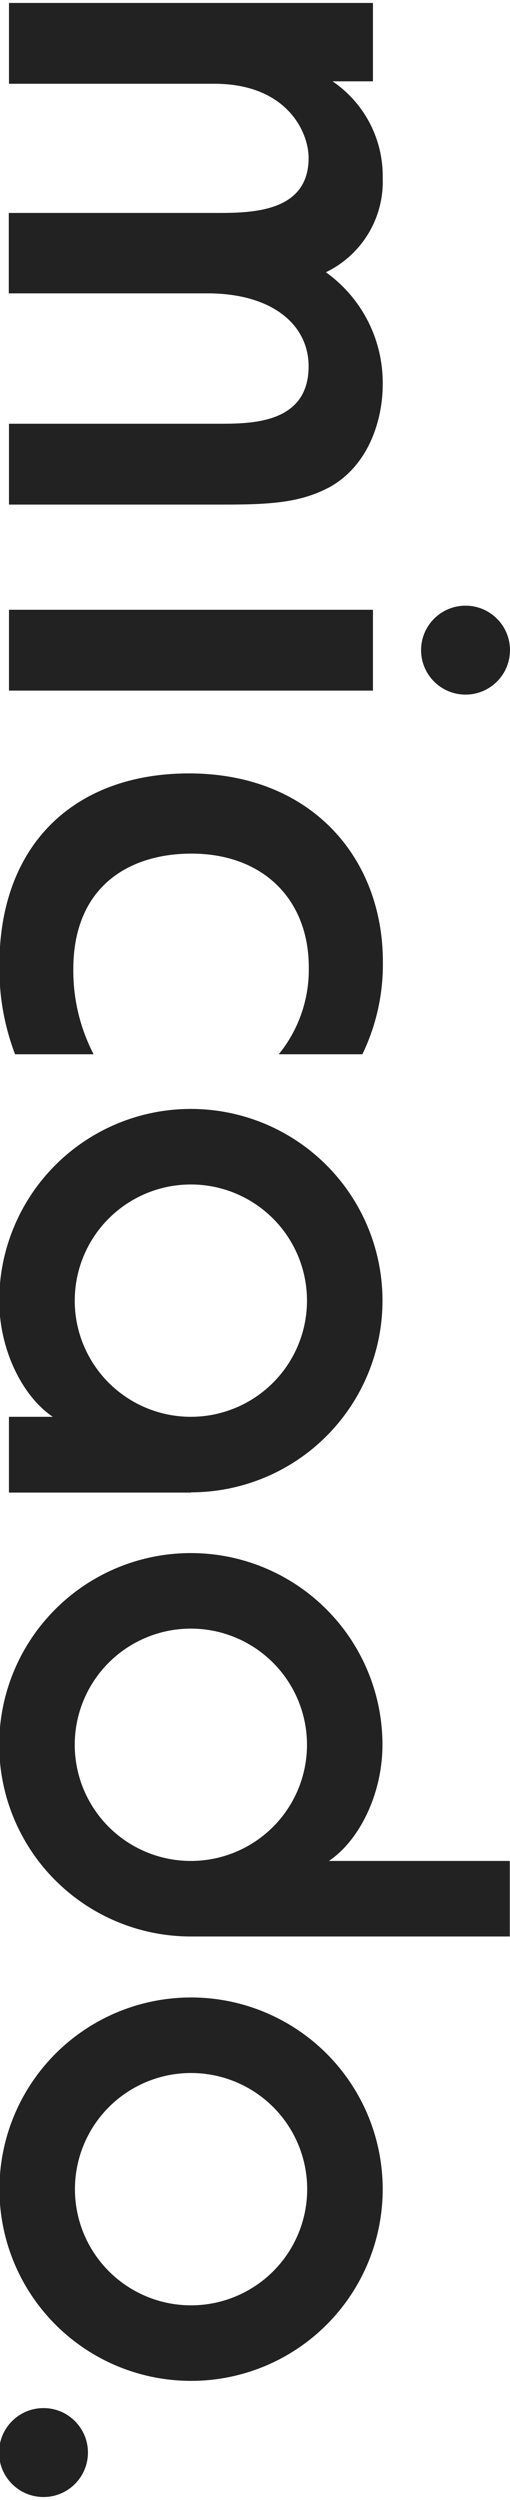
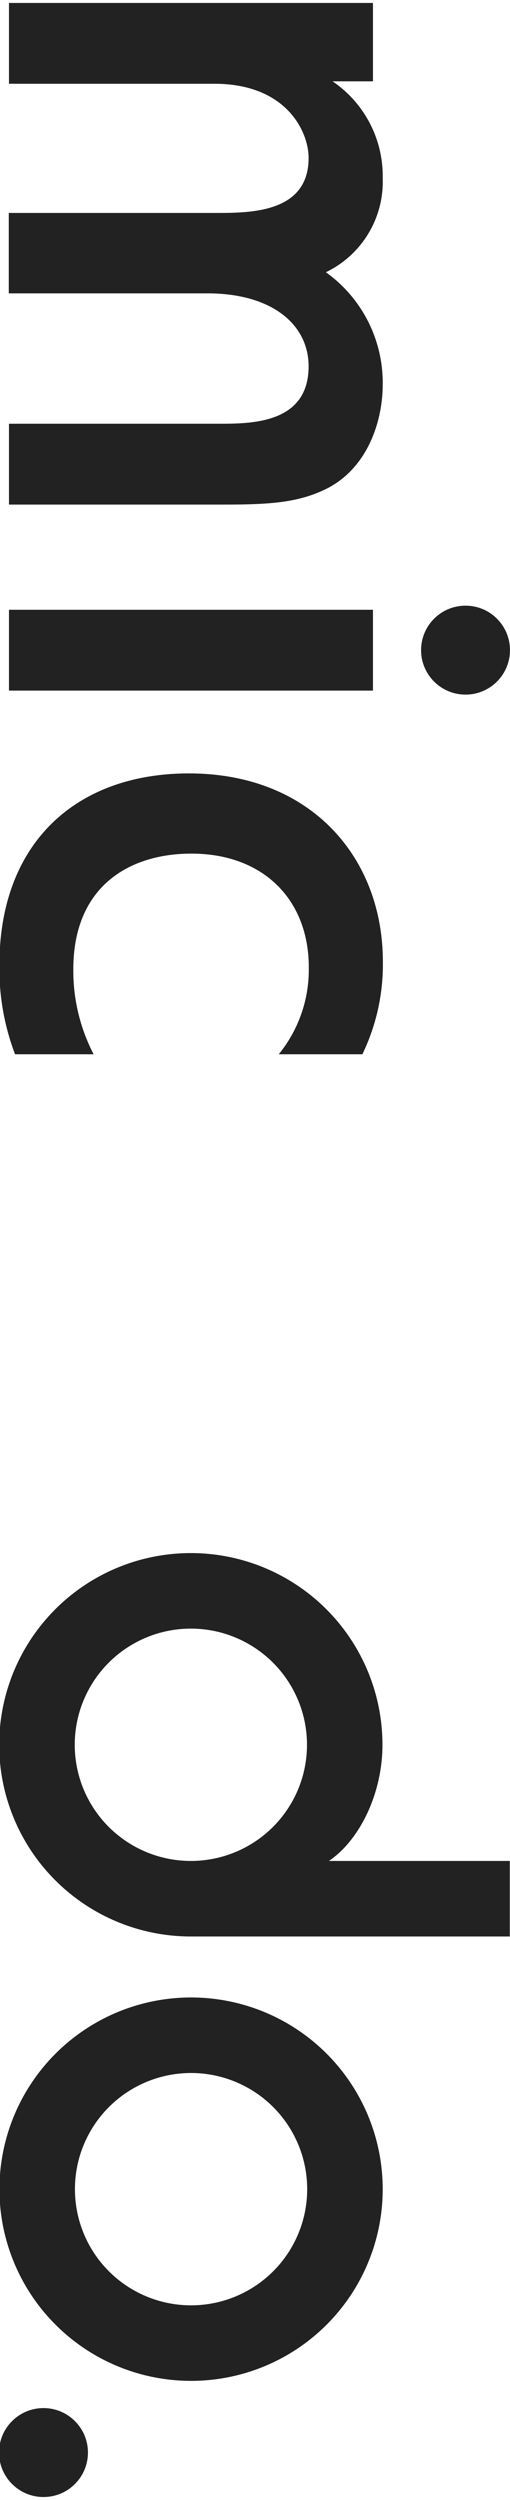
<svg xmlns="http://www.w3.org/2000/svg" width="40" height="196" viewBox="0 0 40 196">
  <defs>
    <clipPath id="clip-path">
      <rect id="長方形_957" data-name="長方形 957" width="40" height="196" transform="translate(58 234)" fill="#fff" stroke="#707070" stroke-width="1" />
    </clipPath>
  </defs>
  <g id="マスクグループ_24" data-name="マスクグループ 24" transform="translate(-58 -234)" clip-path="url(#clip-path)">
    <g id="グループ_1235" data-name="グループ 1235" transform="translate(-2117.002 24740.148) rotate(90)">
      <path id="パス_84" data-name="パス 84" d="M74.323,43.722V27.275c0-2.786-.143-7.053-4.315-7.053-2.022,0-5.812,1.7-5.812,7.4v16.1H57.86V15.174h6.146v3.168a8.981,8.981,0,0,1,7.579-3.933,7.877,7.877,0,0,1,7.388,4.458,10.652,10.652,0,0,1,8.821-4.458c2.786,0,6.576,1.146,8.2,4.506,1.051,2.165,1.194,4.41,1.194,7.913V43.722H90.85V27.275c0-2.548,0-7.053-4.506-7.053-3.216,0-5.716,2.8-5.716,7.945V43.738H74.291Z" transform="translate(-24563.777 -2219.428)" fill="#222" />
      <path id="パス_85" data-name="パス 85" d="M117.82,37.089a14.219,14.219,0,0,1-6.671,1.592c-6.432,0-9.06-4.315-9.06-9.267,0-5.62,3.6-9.2,8.916-9.2a10.51,10.51,0,0,1,6.815,2.356v-6.56a16.188,16.188,0,0,0-7.244-1.608c-8.248,0-14.776,5.716-14.776,15.205,0,8.868,5.461,14.871,15.014,14.871a18.863,18.863,0,0,0,7.006-1.226V37.073Z" transform="translate(-24541.313 -2219.434)" fill="#222" />
      <rect id="長方形_930" data-name="長方形 930" width="6.337" height="28.548" transform="translate(-24458.342 -2204.254)" fill="#222" />
      <circle id="楕円形_228" data-name="楕円形 228" cx="3.487" cy="3.487" r="3.487" transform="translate(-24458.664 -2215.001)" fill="#222" />
      <path id="パス_86" data-name="パス 86" d="M171.1,14.41a15.03,15.03,0,1,0,15.03,15.03A15.027,15.027,0,0,0,171.1,14.41Zm0,24.138a9.107,9.107,0,1,1,9.107-9.107A9.105,9.105,0,0,1,171.1,38.548Z" transform="translate(-24505.617 -2219.428)" fill="#222" />
-       <path id="パス_87" data-name="パス 87" d="M142.381,29.45a15.03,15.03,0,1,0-15.03,15.03c3.853,0,7.5-1.815,9.107-4.2v3.439H142.4V29.45h0Zm-15.03,9.107a9.107,9.107,0,1,1,9.107-9.107h0A9.105,9.105,0,0,1,127.35,38.558Z" transform="translate(-24531.529 -2219.422)" fill="#222" />
      <path id="パス_88" data-name="パス 88" d="M158.328,8.15V22.336c-1.608-2.388-5.254-4.2-9.107-4.2a15.03,15.03,0,1,0,15.03,15.03h0V8.15h-5.939Zm0,25.013a9.107,9.107,0,1,1-9.107-9.107,9.105,9.105,0,0,1,9.107,9.107Z" transform="translate(-24518.578 -2223.135)" fill="#222" />
      <circle id="楕円形_229" data-name="楕円形 229" cx="3.487" cy="3.487" r="3.487" transform="translate(-24317.355 -2181.9)" fill="#222" />
    </g>
  </g>
</svg>